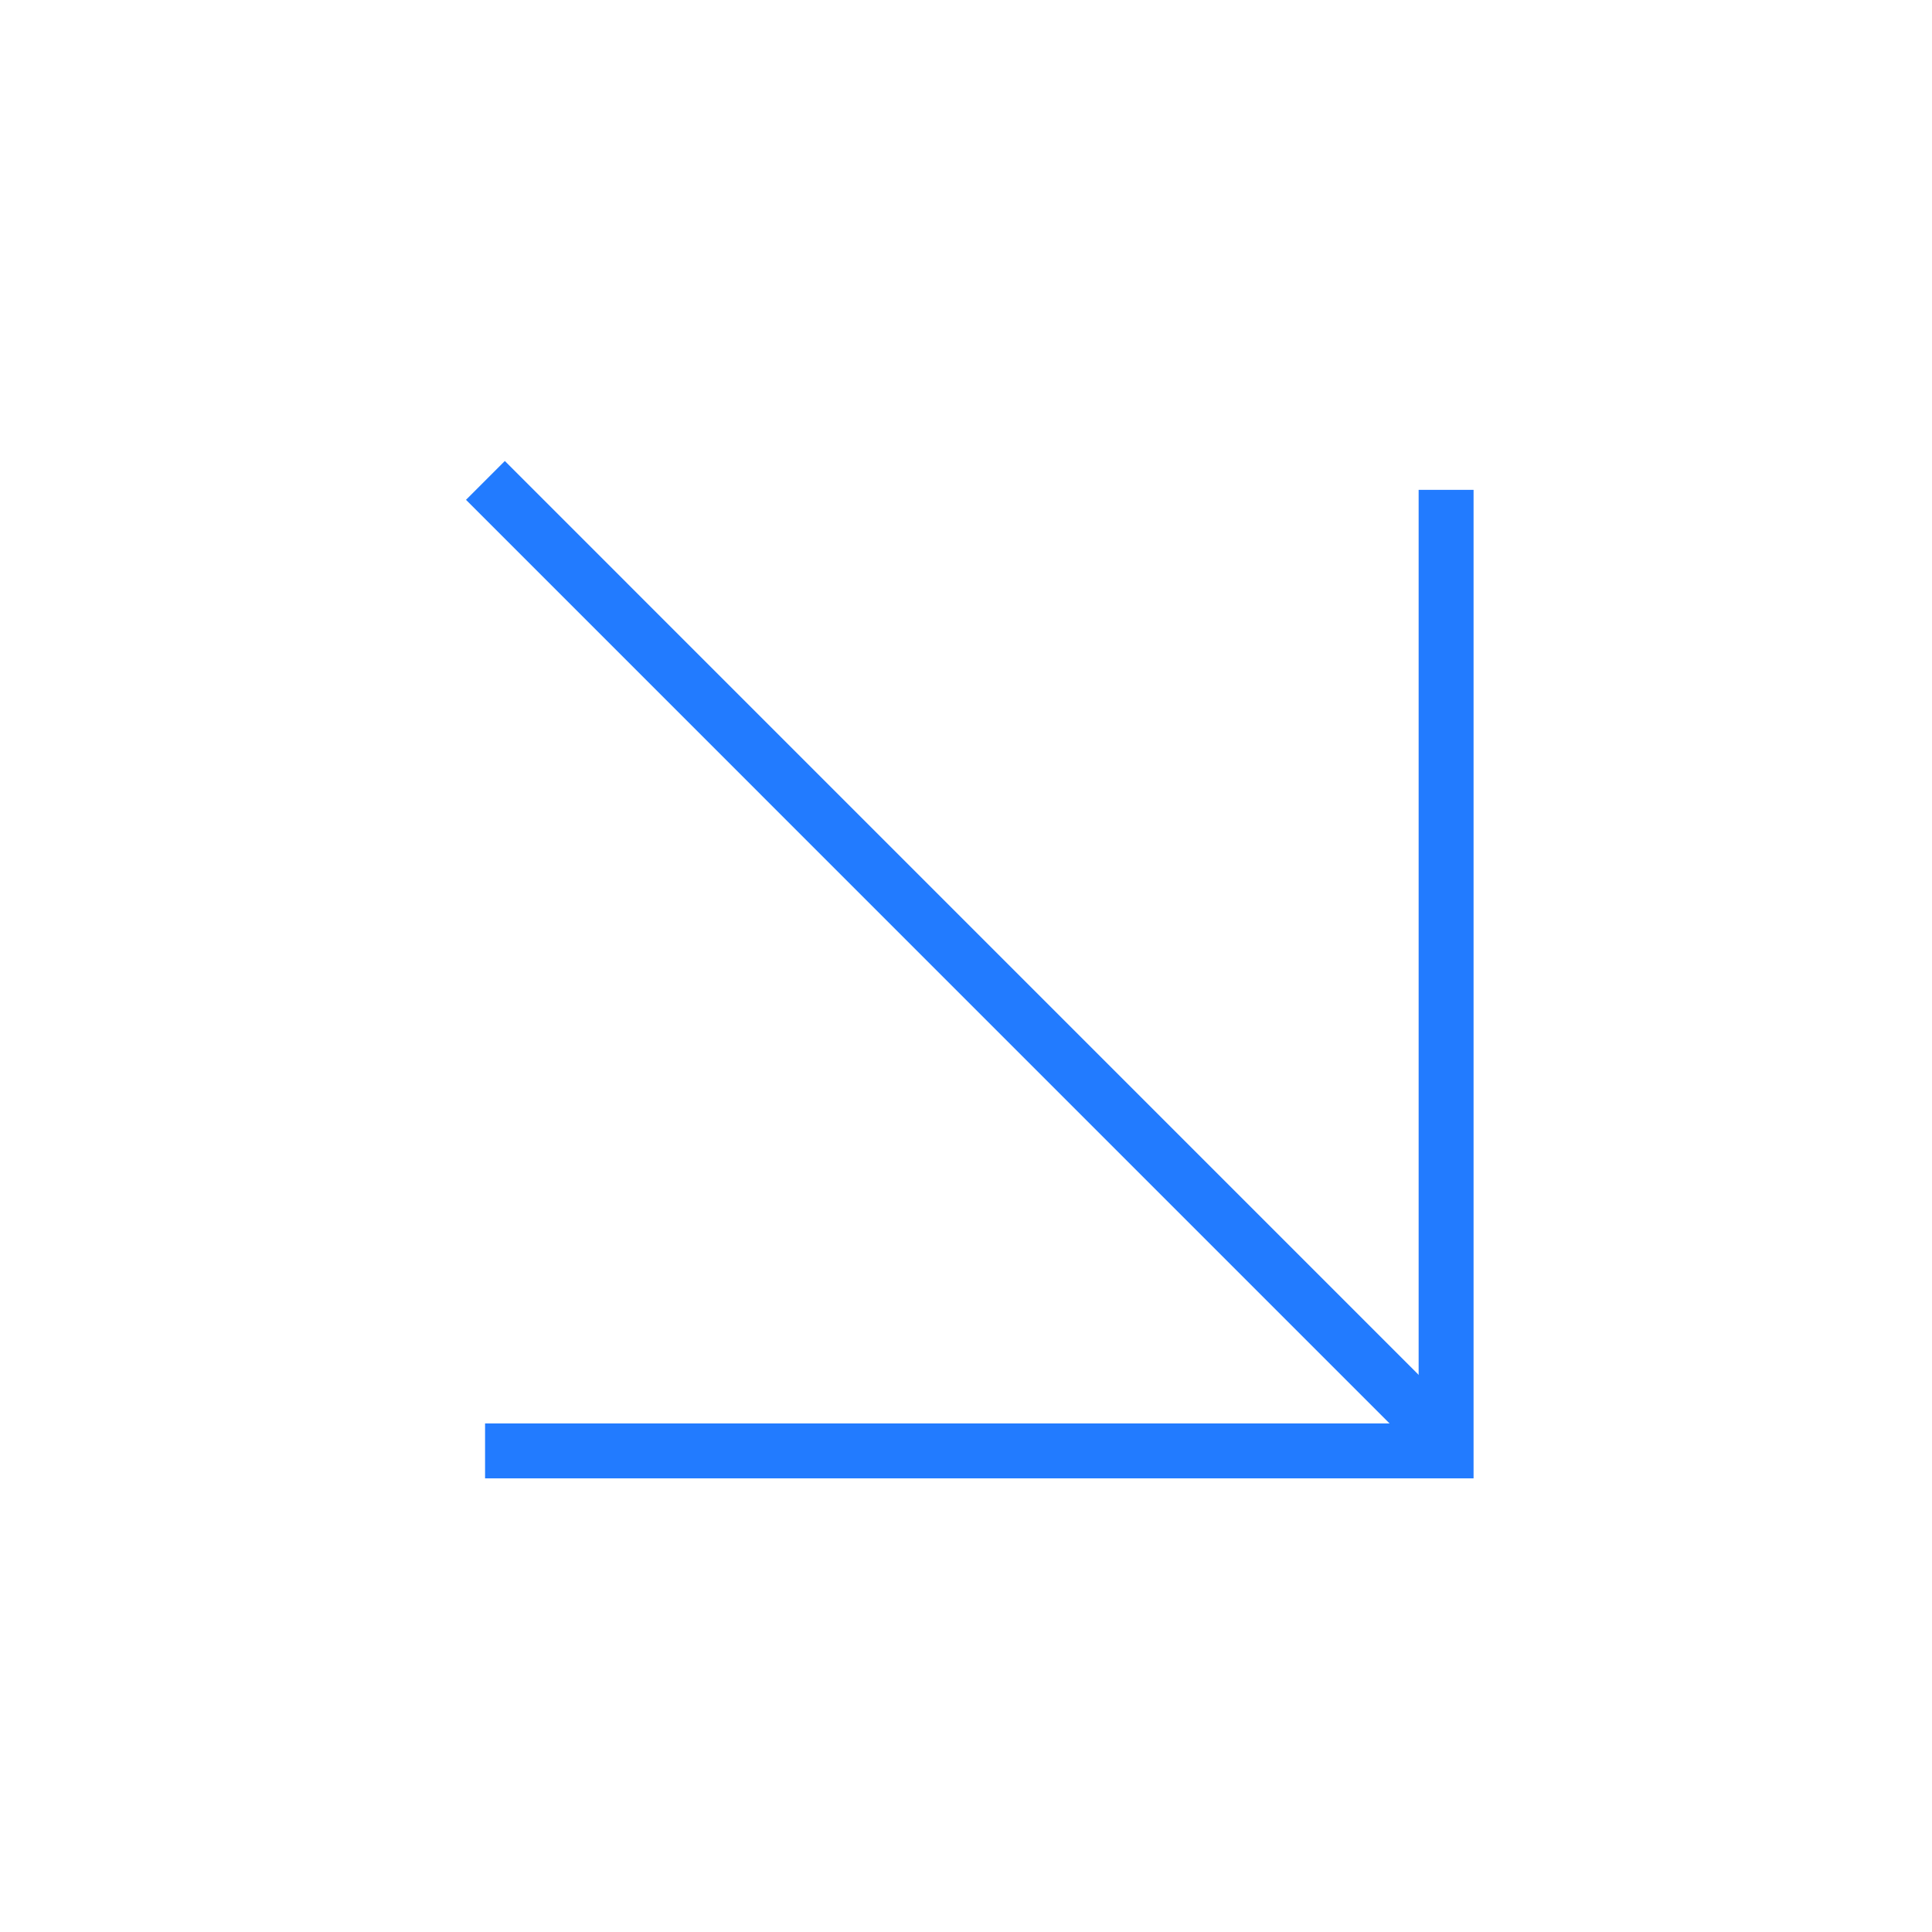
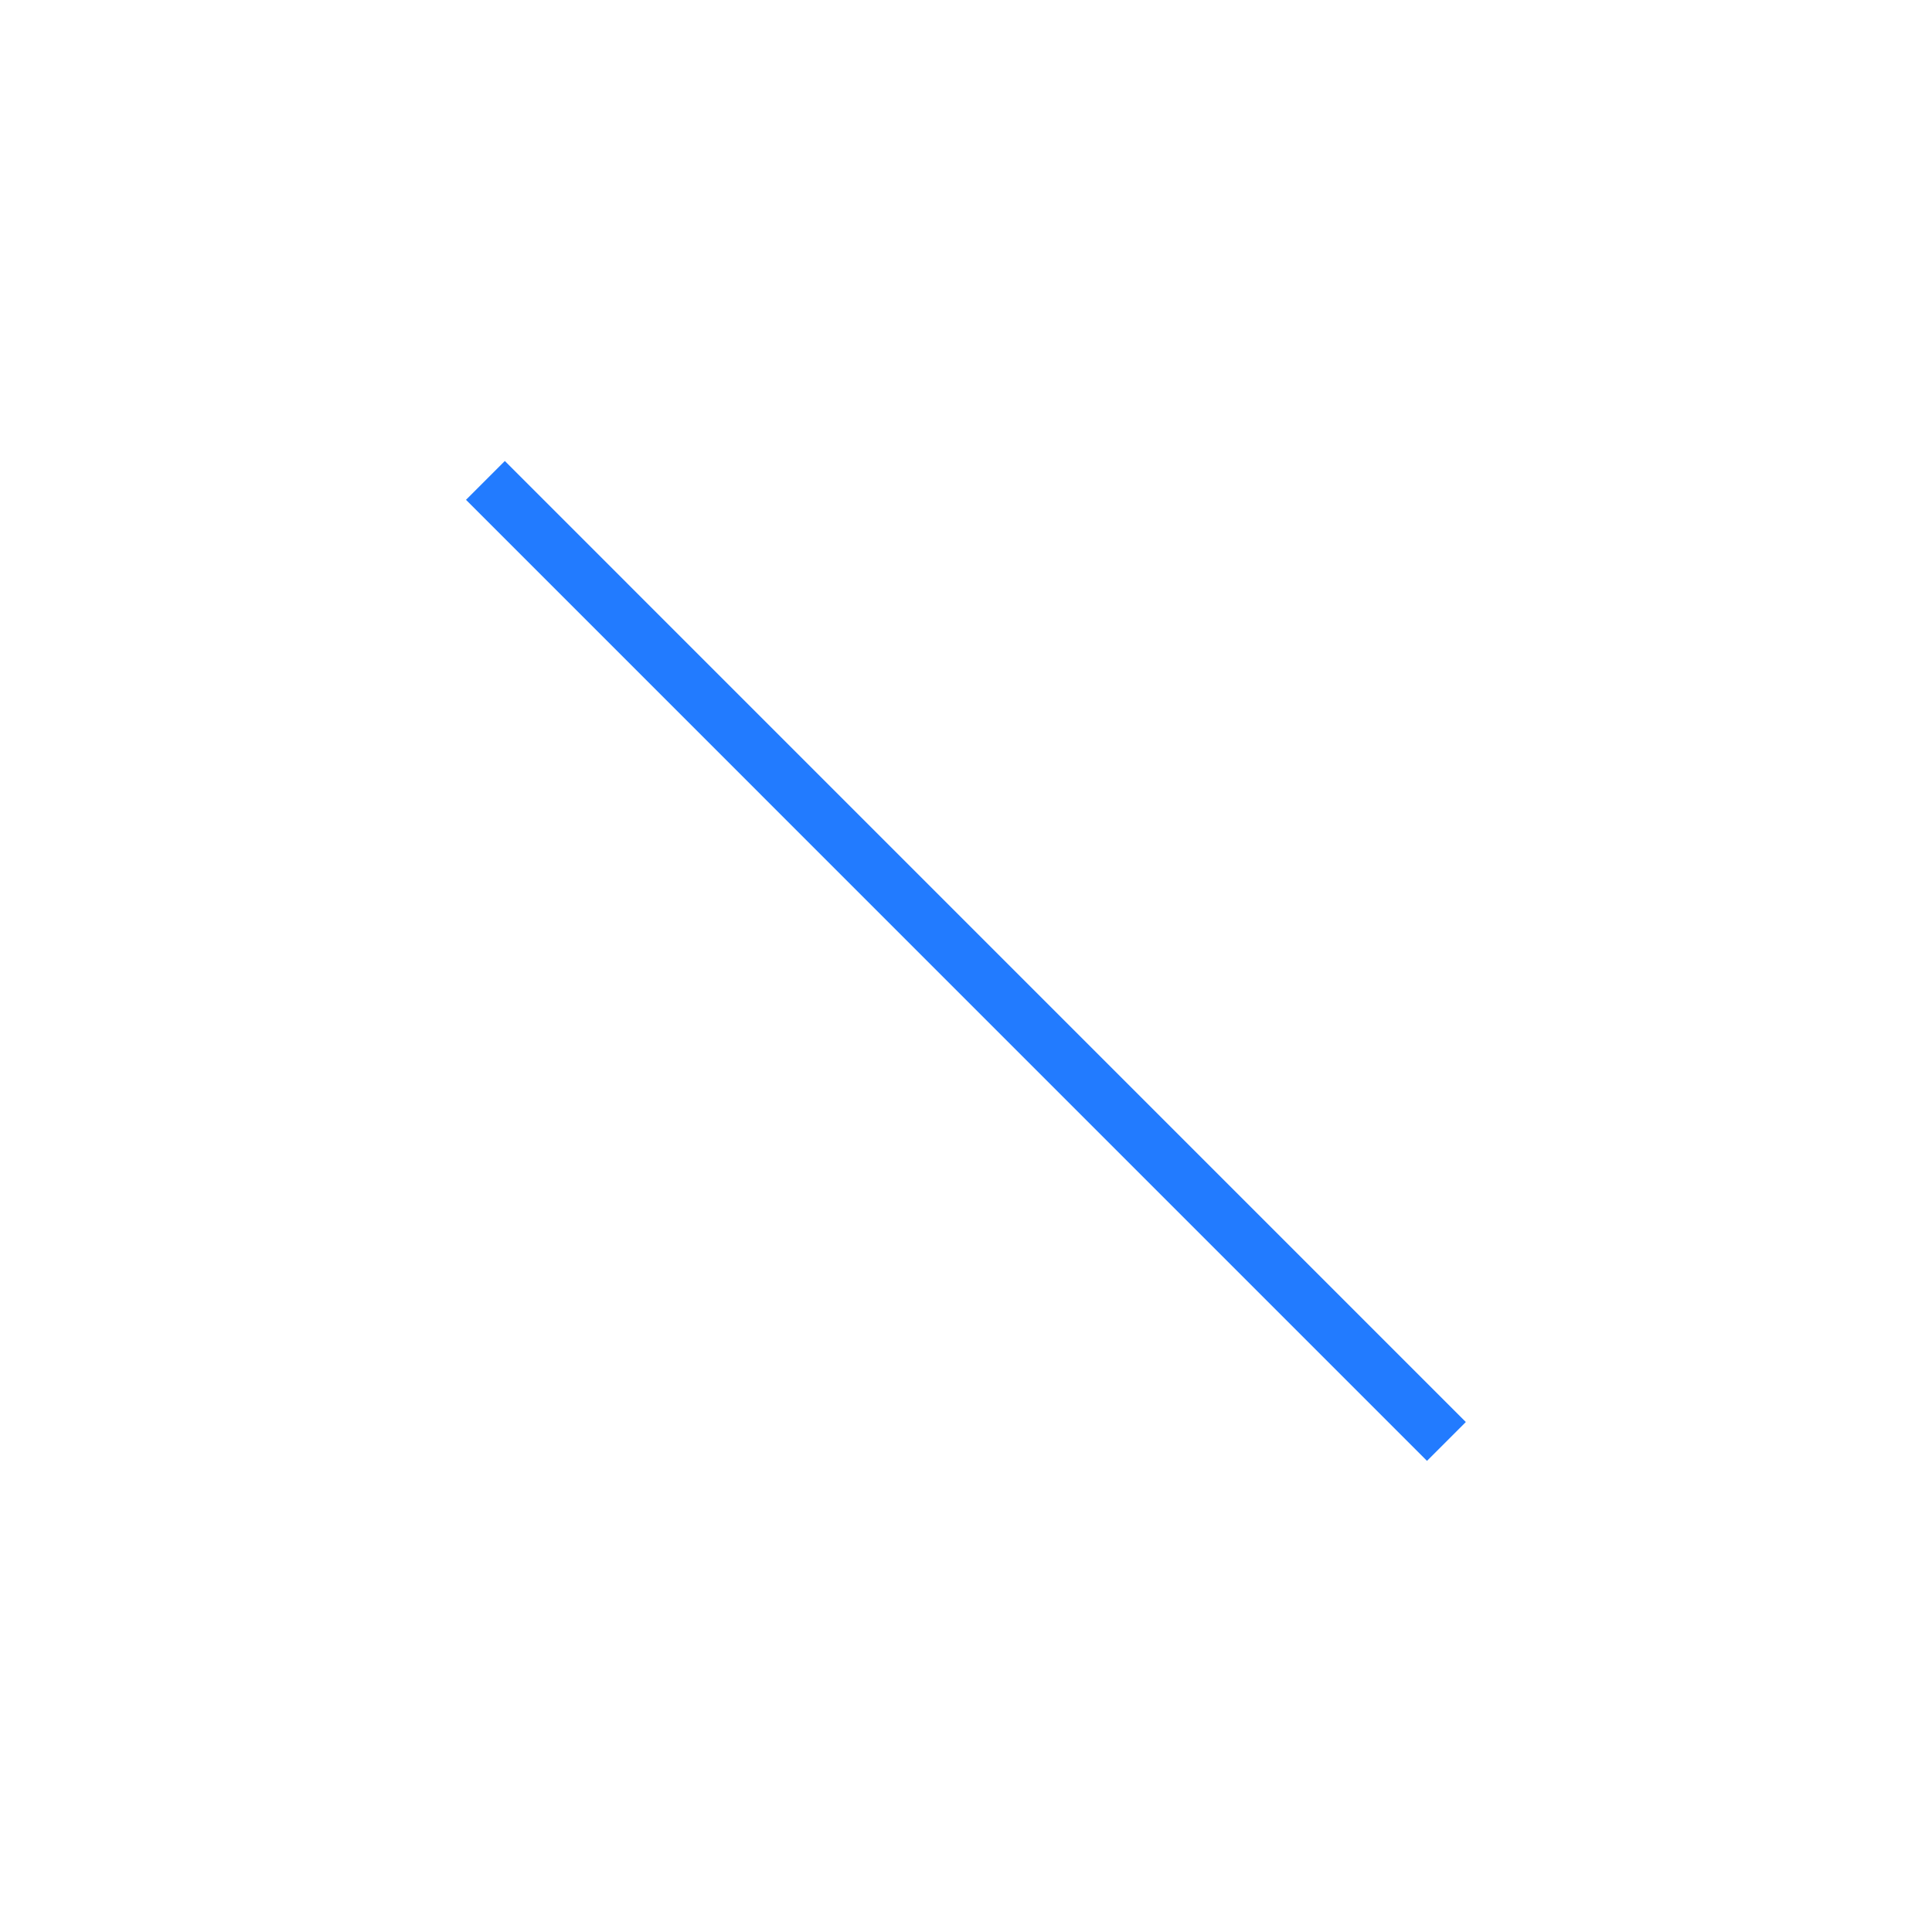
<svg xmlns="http://www.w3.org/2000/svg" width="44" height="44" viewBox="0 0 44 44" fill="none">
-   <path d="M32.934 11.156V33.043H11.047" stroke="#227BFF" stroke-width="1.251" />
  <path d="M32.941 32.828L11.055 10.941" stroke="#227BFF" stroke-width="1.251" />
</svg>